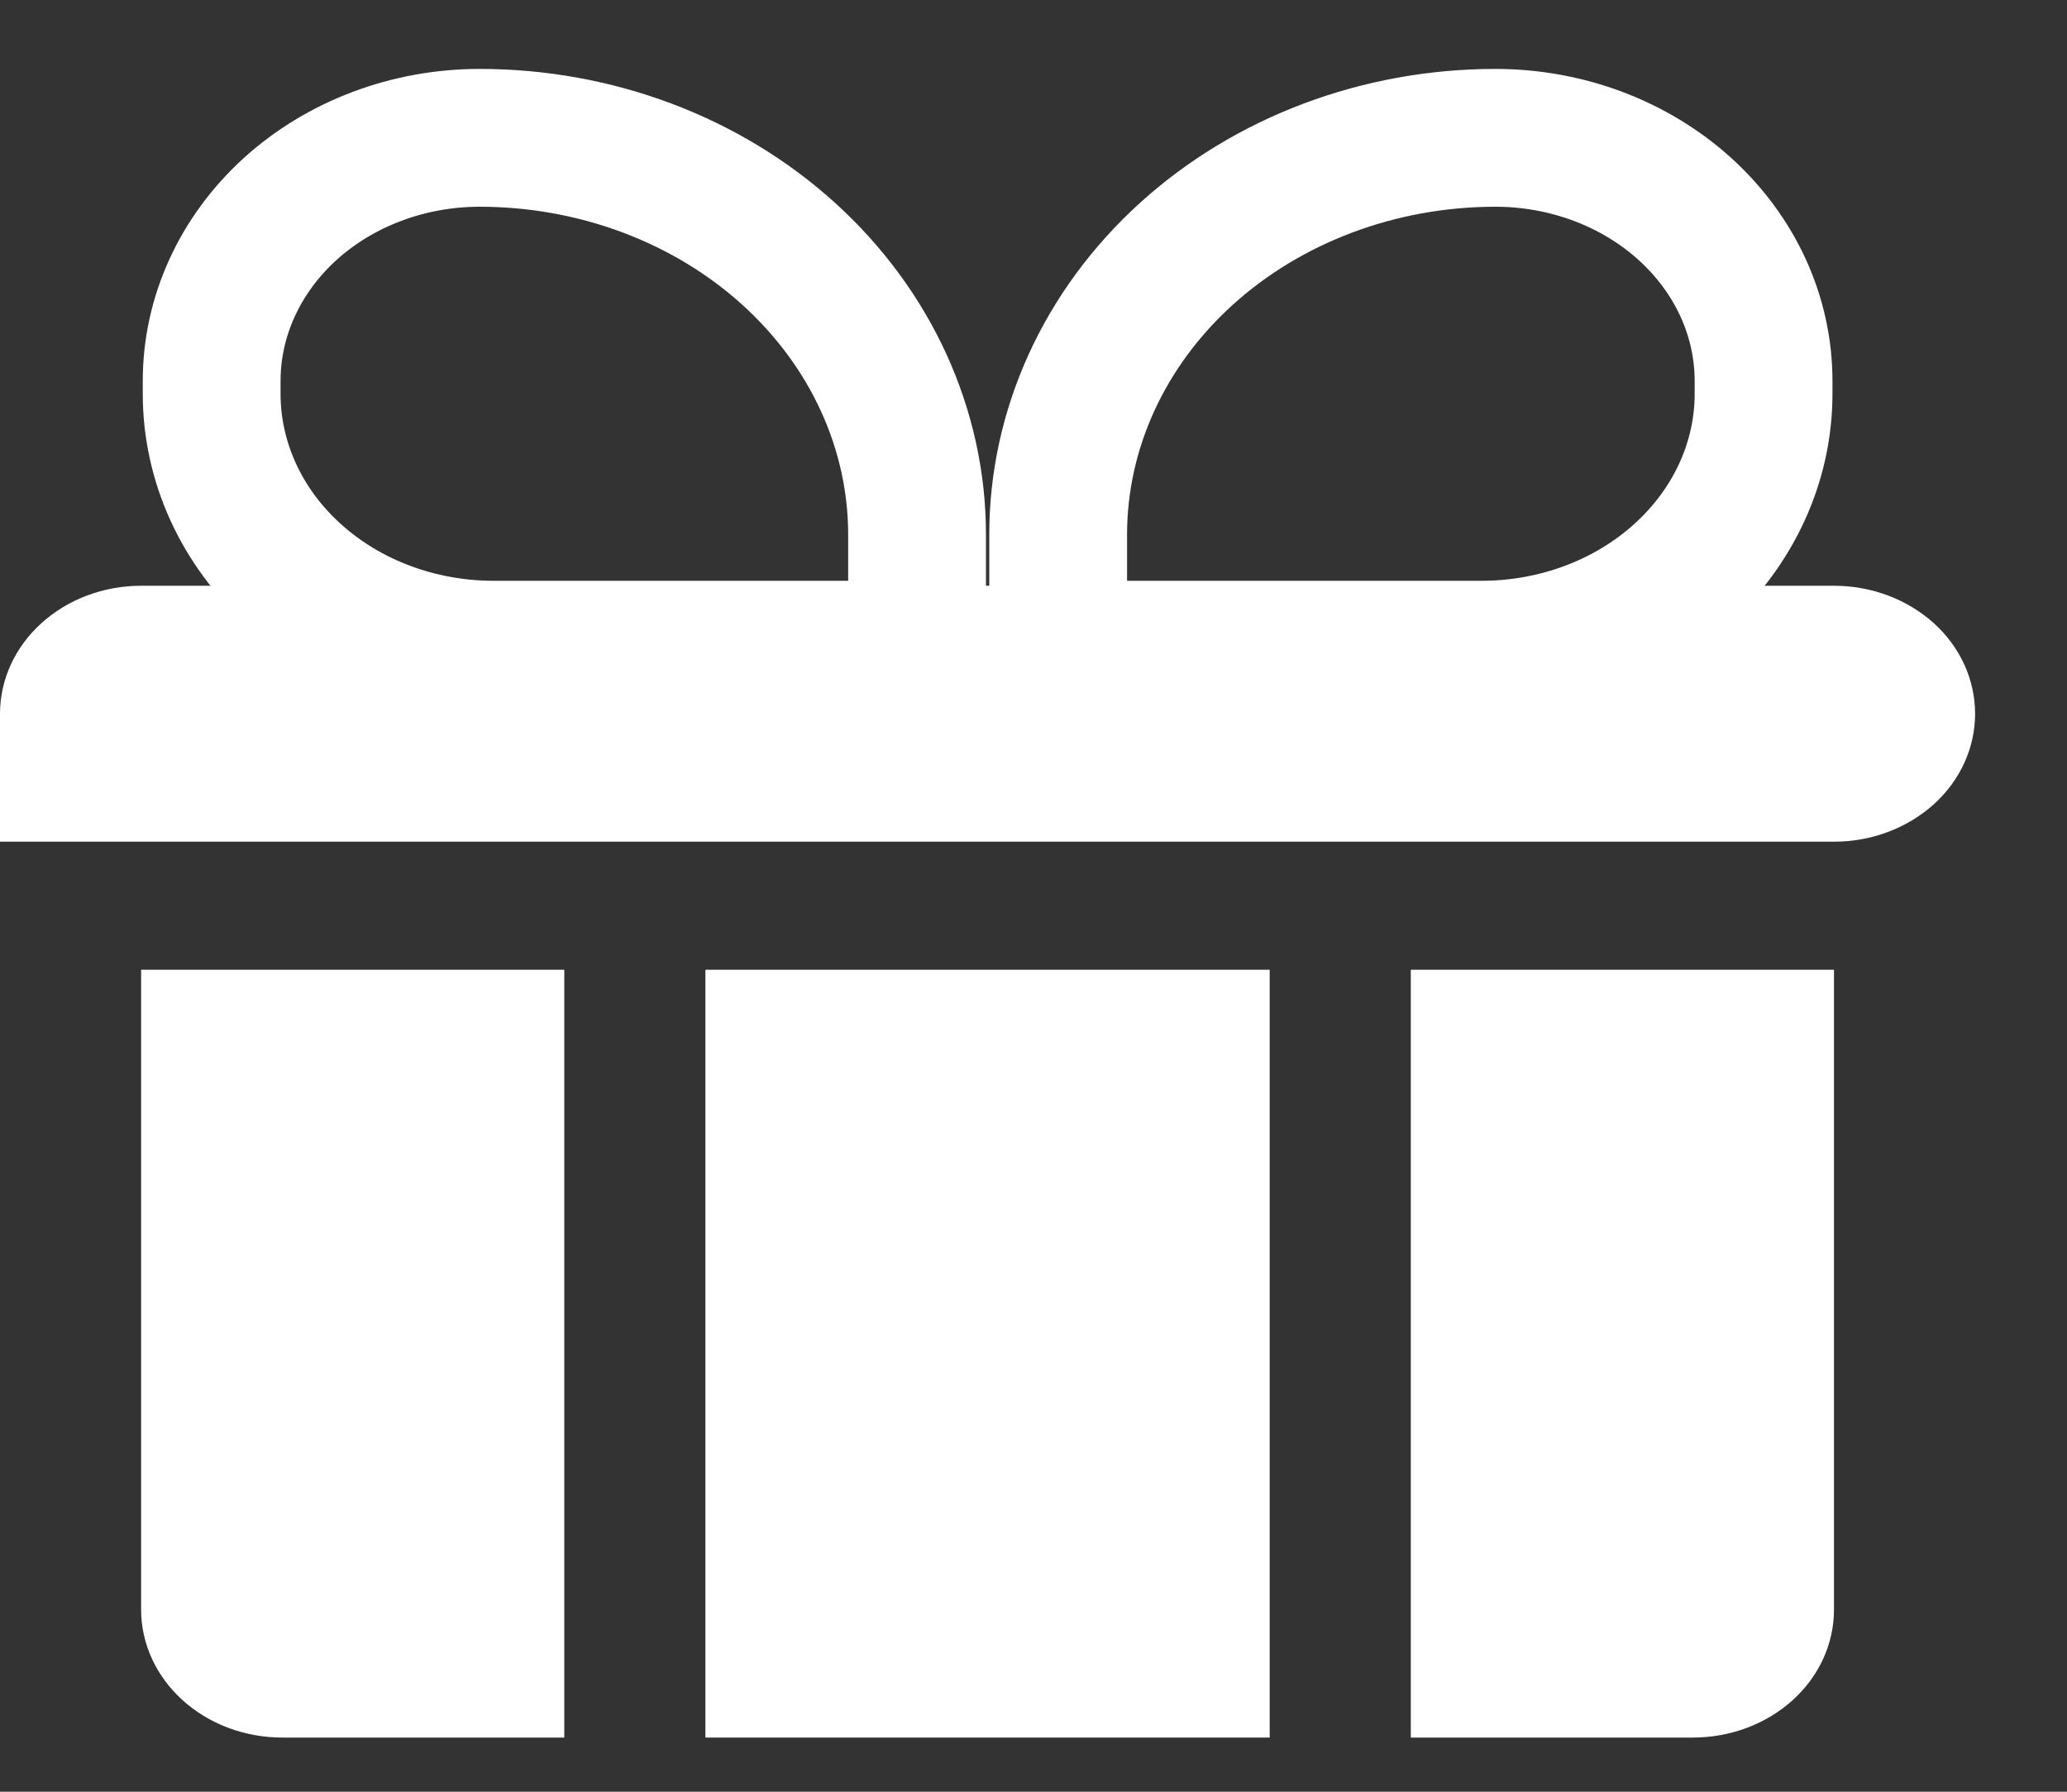
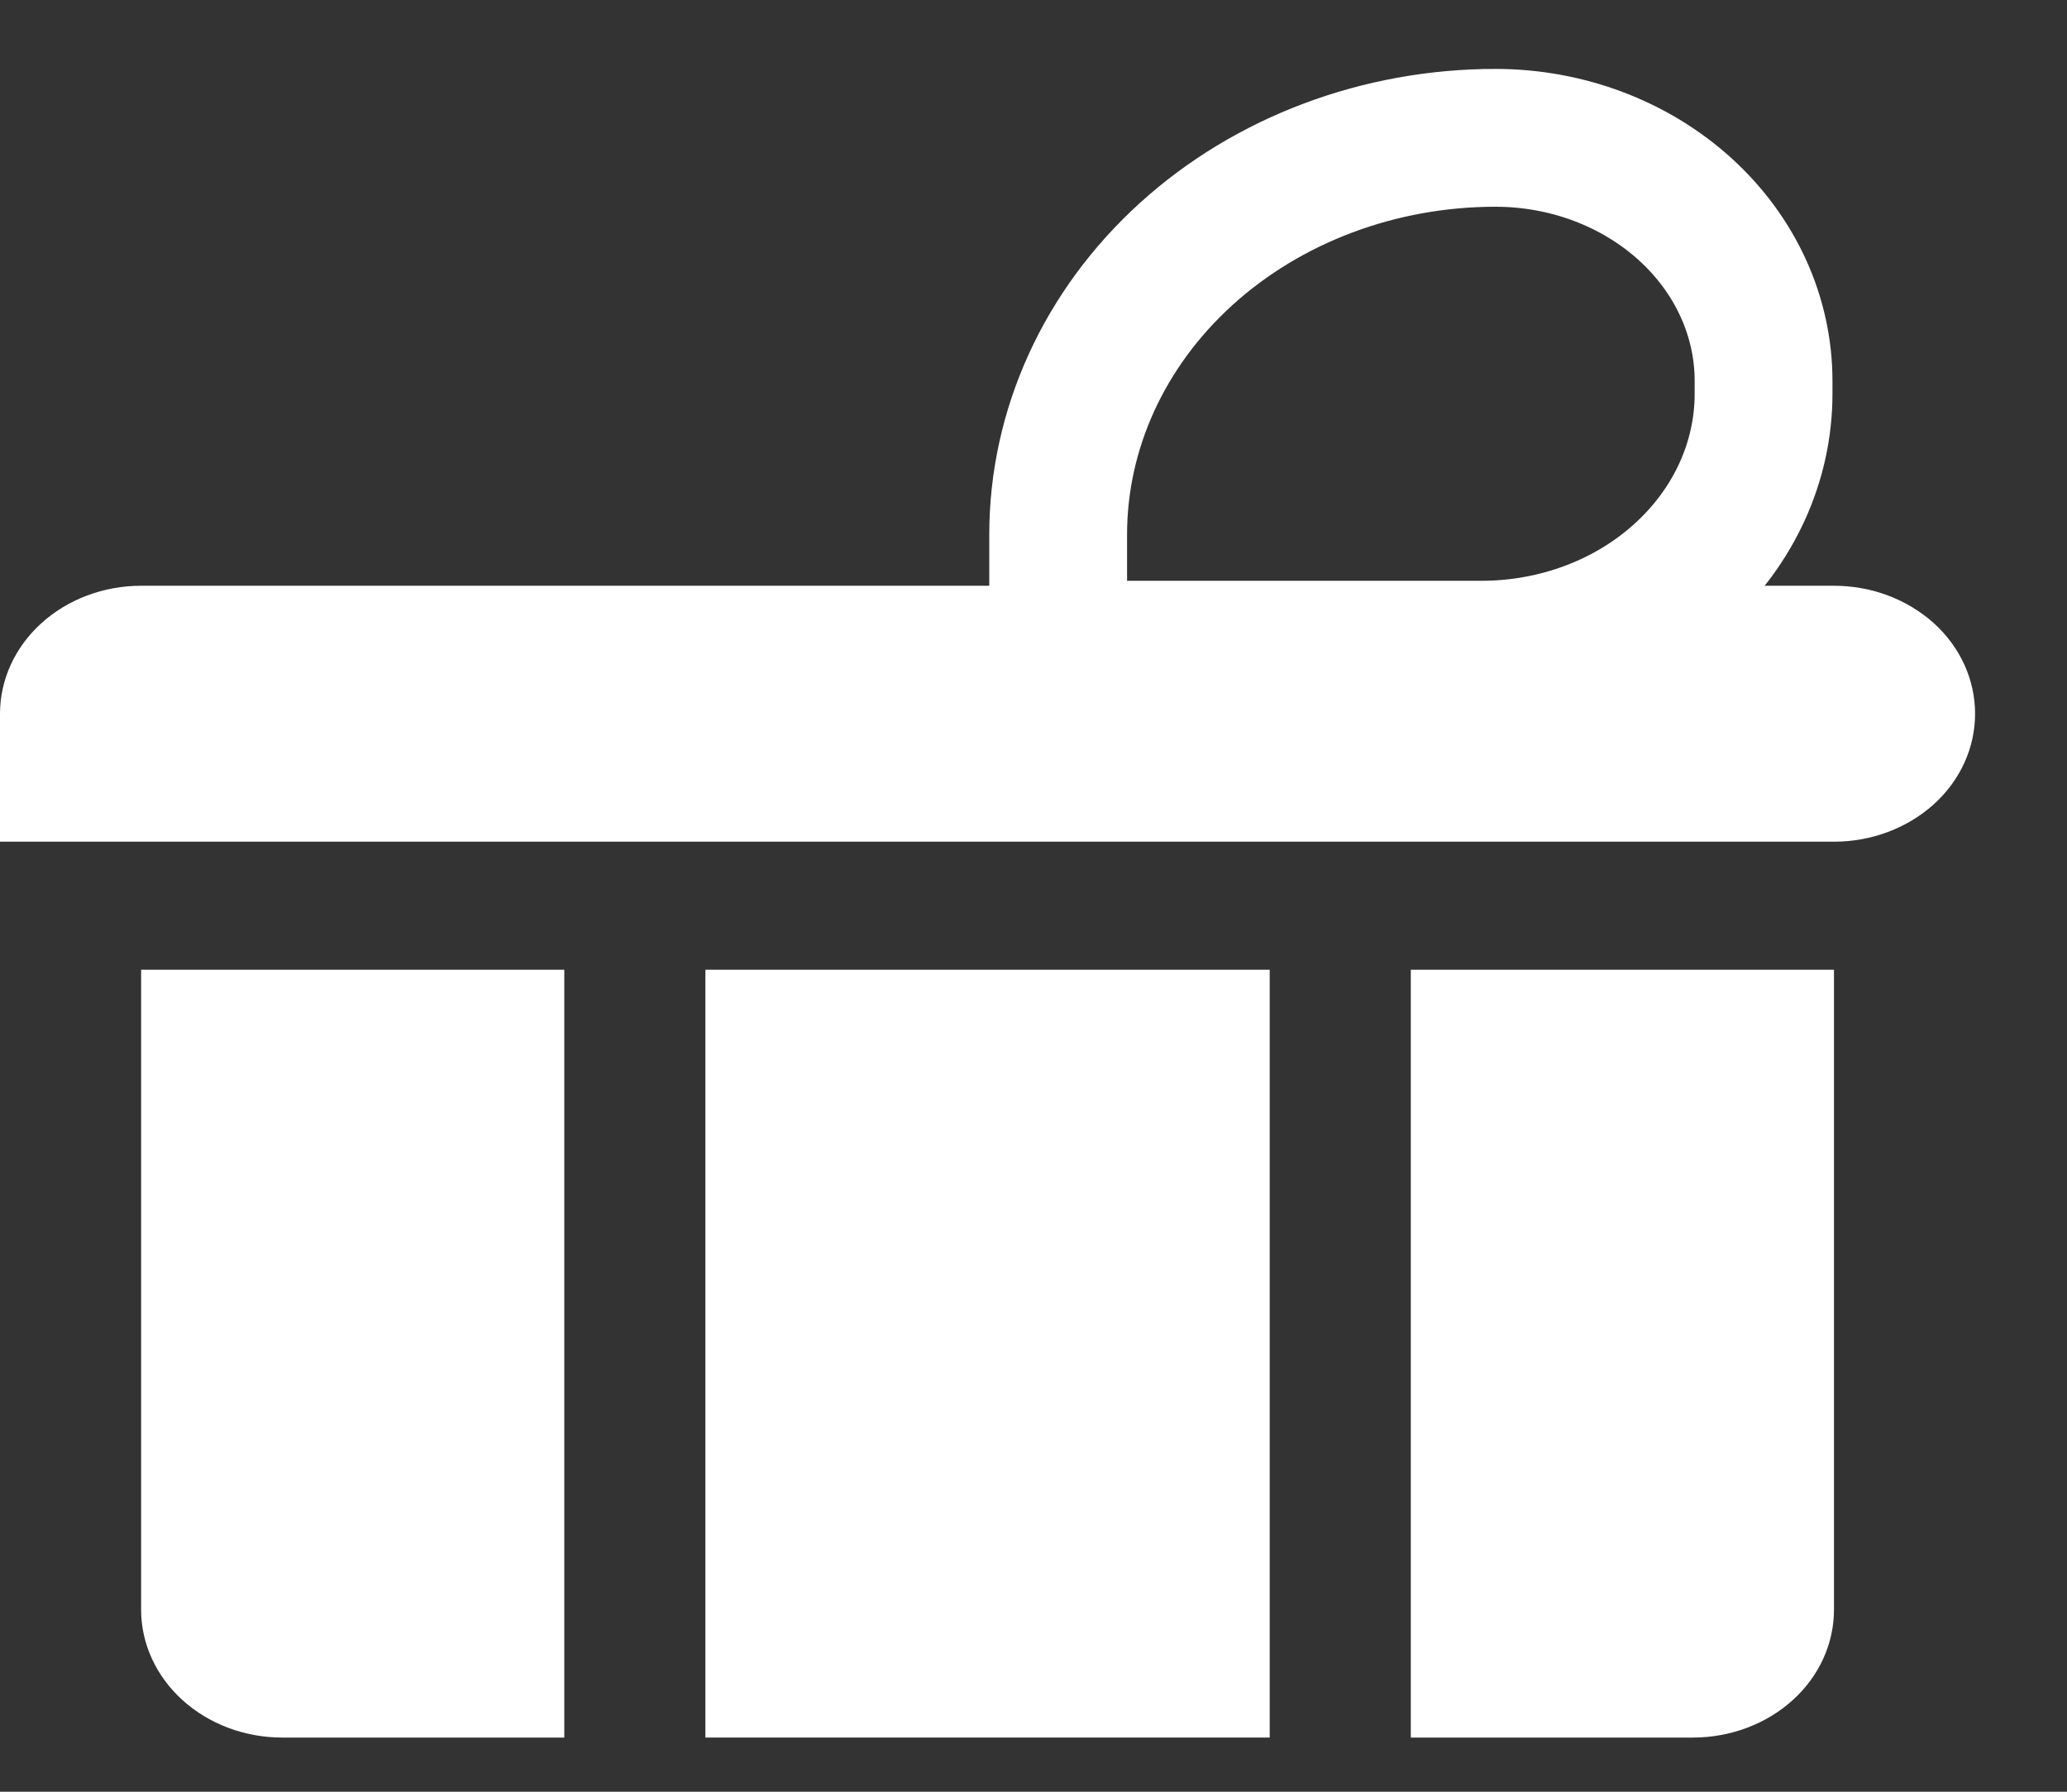
<svg xmlns="http://www.w3.org/2000/svg" width="15" height="13" viewBox="0 0 15 13" fill="none">
  <rect x="0" y="0" width="15" height="13" fill="#333333" stroke="none" />
  <path d="M4.095 7.036H1.024V11.679C1.024 11.925 1.132 12.161 1.324 12.335C1.516 12.509 1.776 12.607 2.048 12.607H4.095V7.036Z" fill="white" />
  <path d="M5.119 7.036V12.607H9.214V7.036H5.119Z" fill="white" />
  <path d="M10.238 7.036V12.607H12.286C12.557 12.607 12.818 12.509 13.01 12.335C13.202 12.161 13.309 11.925 13.309 11.679V7.036H10.238Z" fill="white" />
  <path d="M0 5.179C0 4.932 0.108 4.696 0.3 4.522C0.492 4.348 0.752 4.25 1.024 4.25H13.309C13.581 4.25 13.841 4.348 14.034 4.522C14.226 4.696 14.333 4.932 14.333 5.179C14.333 5.425 14.226 5.661 14.034 5.835C13.841 6.009 13.581 6.107 13.309 6.107H0V5.179Z" fill="white" />
  <path d="M7.679 3.879C7.679 3.115 8.013 2.383 8.608 1.843C9.203 1.303 10.011 1 10.852 1C11.368 1 11.863 1.186 12.228 1.517C12.593 1.848 12.798 2.296 12.798 2.764V2.857C12.798 3.35 12.582 3.822 12.198 4.17C11.814 4.519 11.293 4.714 10.75 4.714H7.679V3.879Z" stroke="white" stroke-miterlimit="10" />
-   <path d="M6.655 3.879C6.655 3.115 6.32 2.383 5.725 1.843C5.13 1.303 4.323 1 3.481 1C2.965 1 2.47 1.186 2.105 1.517C1.741 1.848 1.536 2.296 1.536 2.764L1.536 2.857C1.536 3.35 1.751 3.822 2.135 4.17C2.519 4.519 3.04 4.714 3.583 4.714H6.655V3.879Z" stroke="white" stroke-miterlimit="10" />
</svg>